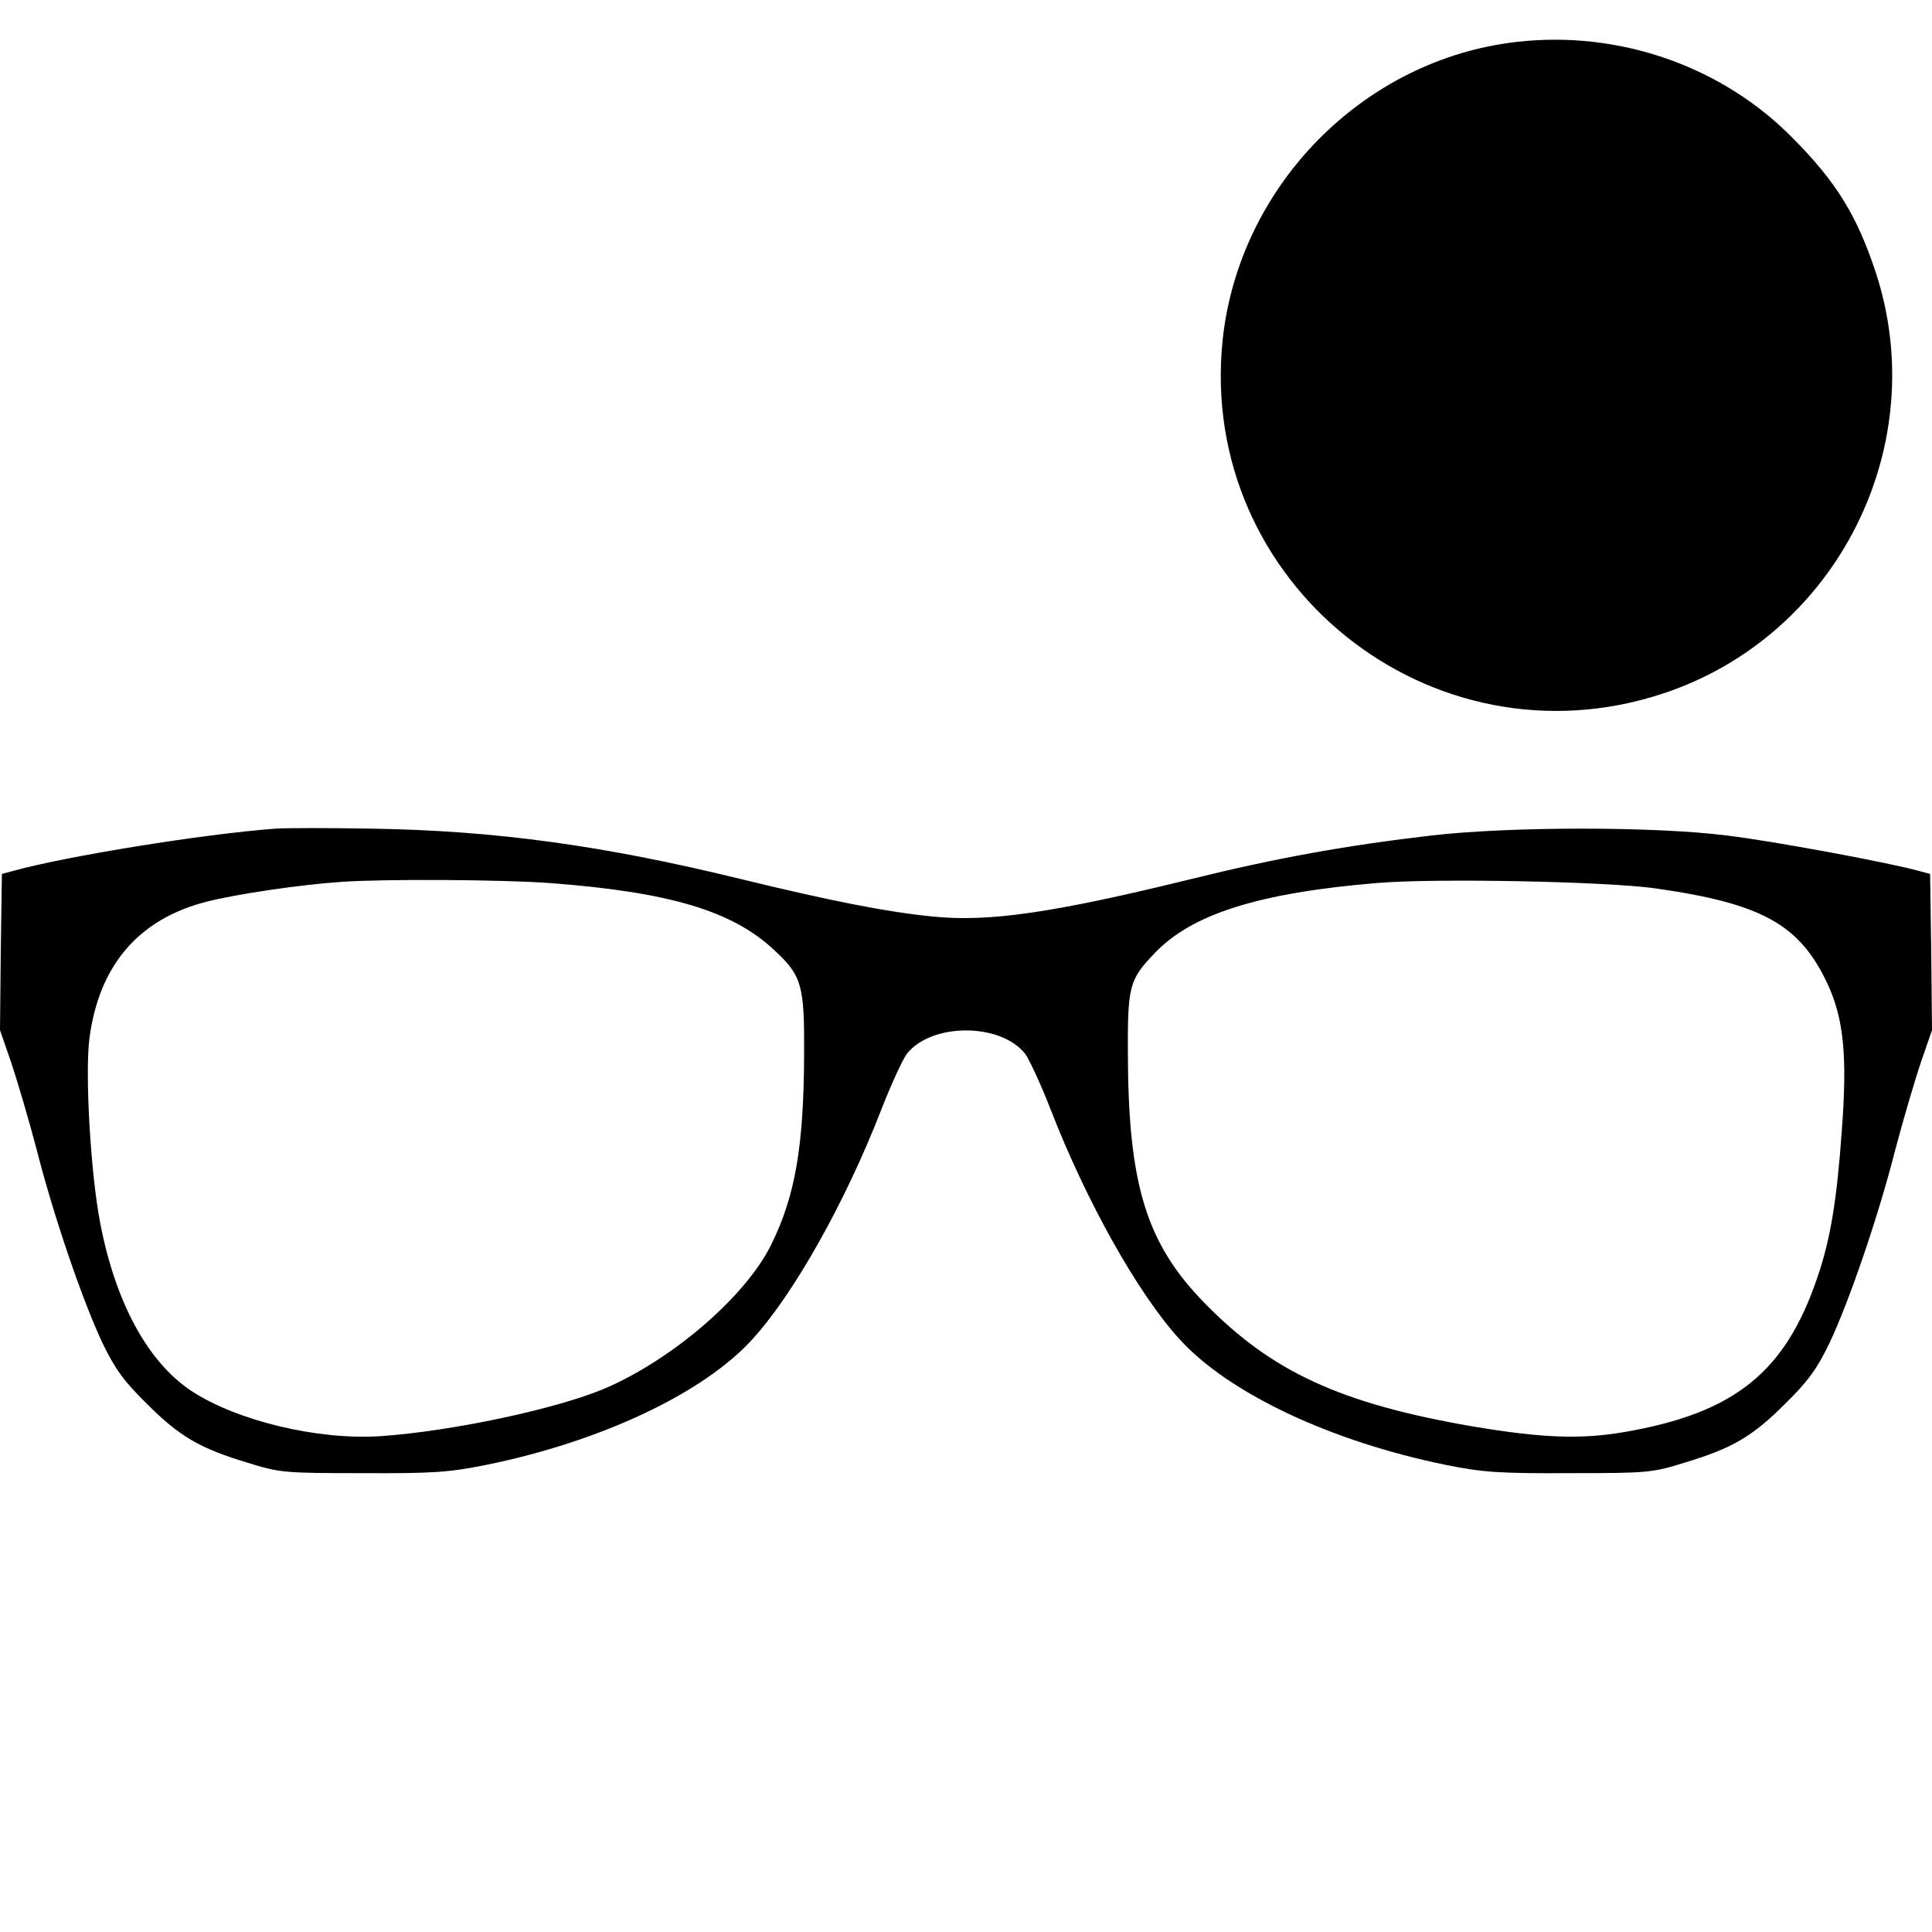
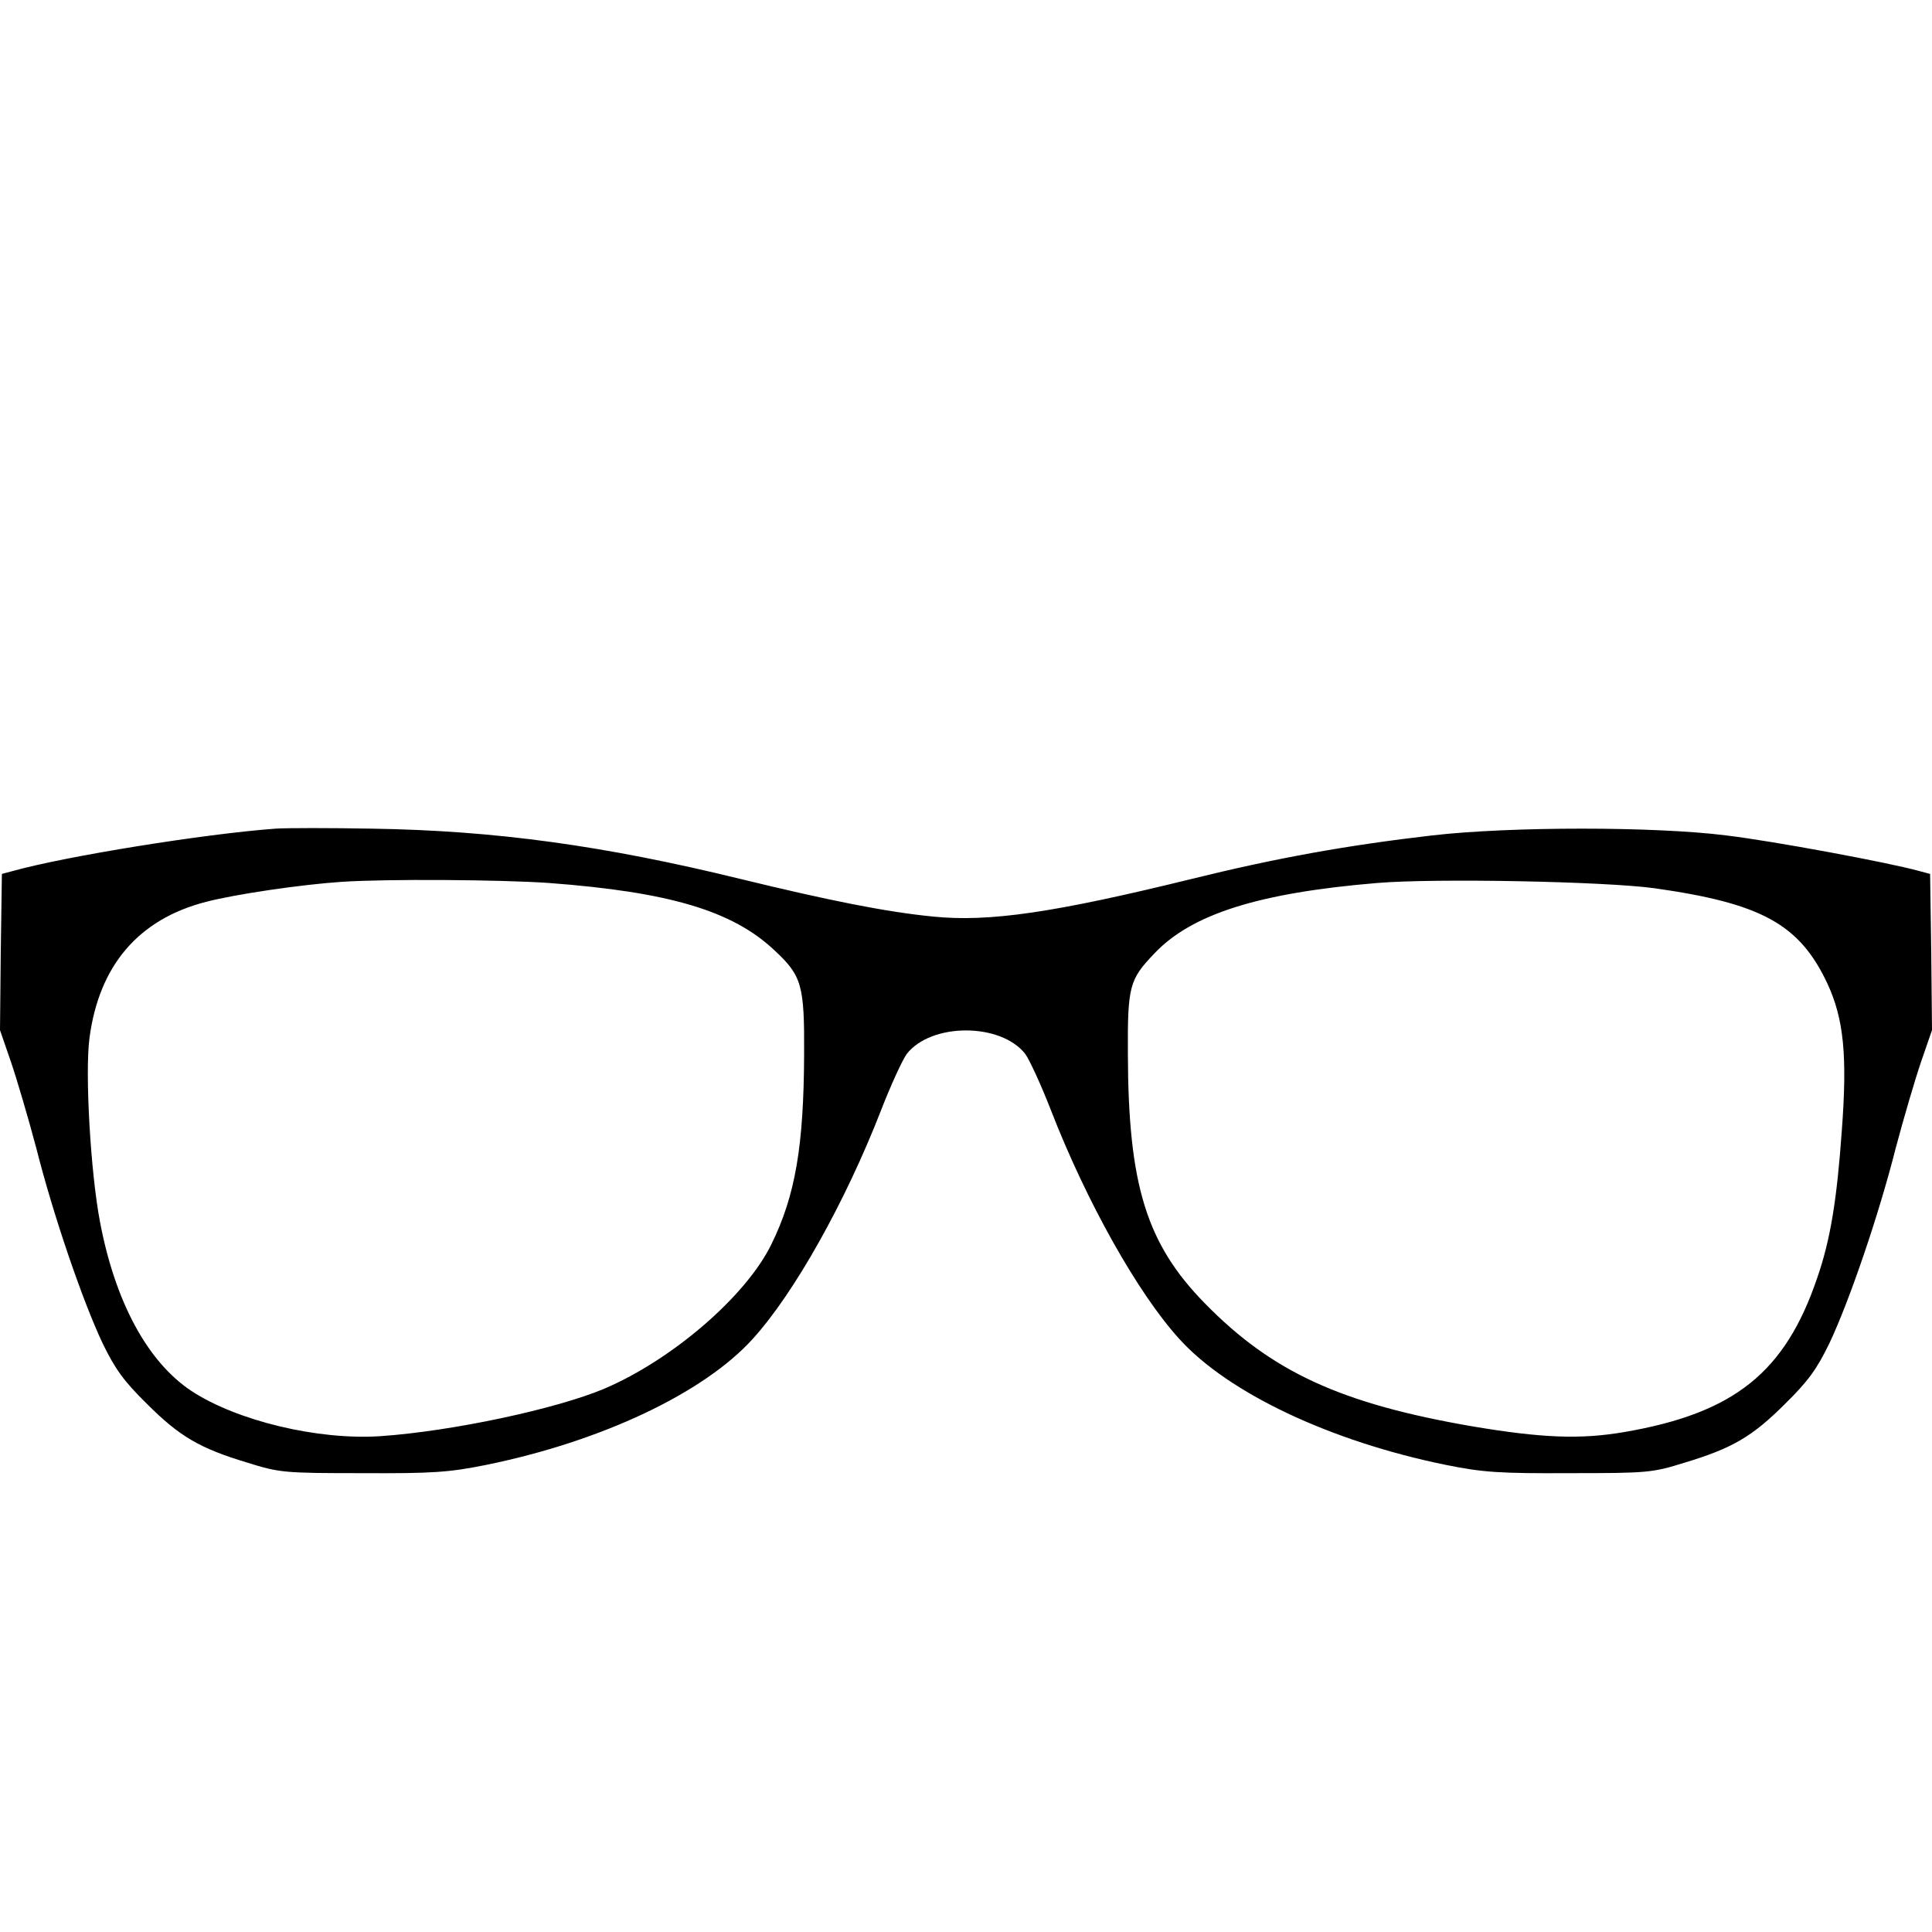
<svg xmlns="http://www.w3.org/2000/svg" version="1.0" width="512pt" height="512pt" viewBox="0 0 512 512" preserveAspectRatio="xMidYMid meet">
  <g transform="translate(0,512) scale(0.1,-0.1)" fill="#000000" stroke="none">
-     <path d="M4020 5009 c-407 -46 -737 -382 -780 -791 -66 -643 552 -1139 1167 -936 463 153 717 660 562 1122 -49 146 -103 234 -217 349 -188 192 -462 287 -732 256z" />
    <path d="M730 2924 c-190 -14 -555 -73 -695 -112 l-30 -8 -3 -207 -2 -207 29 -84 c16 -47 46 -149 67 -228 45 -178 123 -406 176 -518 33 -68 56 -100 117 -160 87 -87 140 -118 266 -156 86 -27 99 -28 305 -28 186 -1 230 2 329 22 304 62 576 190 706 334 110 121 246 364 340 606 26 67 57 134 68 149 65 83 249 83 314 0 11 -15 42 -82 68 -149 94 -242 230 -485 340 -606 130 -144 402 -272 706 -334 99 -20 143 -23 329 -22 206 0 219 1 305 28 126 38 179 69 266 156 61 60 84 92 117 160 53 112 131 340 176 518 21 79 51 181 67 228 l29 84 -2 207 -3 207 -30 8 c-79 22 -385 79 -510 94 -190 24 -572 24 -780 0 -224 -26 -409 -59 -636 -115 -366 -90 -538 -115 -686 -100 -123 12 -274 42 -512 100 -360 88 -648 128 -976 133 -110 2 -225 2 -255 0z m725 -144 c320 -24 487 -74 598 -179 72 -67 79 -92 78 -275 -1 -243 -23 -374 -87 -504 -67 -137 -262 -305 -442 -382 -128 -54 -404 -113 -594 -126 -166 -11 -381 41 -501 120 -116 77 -202 236 -242 448 -25 131 -40 392 -28 486 25 193 130 316 309 362 76 20 253 46 359 53 117 8 421 6 550 -3z m2930 -14 c283 -40 384 -95 458 -253 43 -93 53 -190 38 -389 -13 -183 -30 -289 -65 -390 -85 -251 -220 -359 -511 -409 -116 -20 -219 -16 -403 15 -348 60 -531 144 -709 326 -155 158 -203 314 -204 660 -1 181 4 198 70 267 99 105 278 161 591 187 155 13 605 4 735 -14z" />
  </g>
</svg>